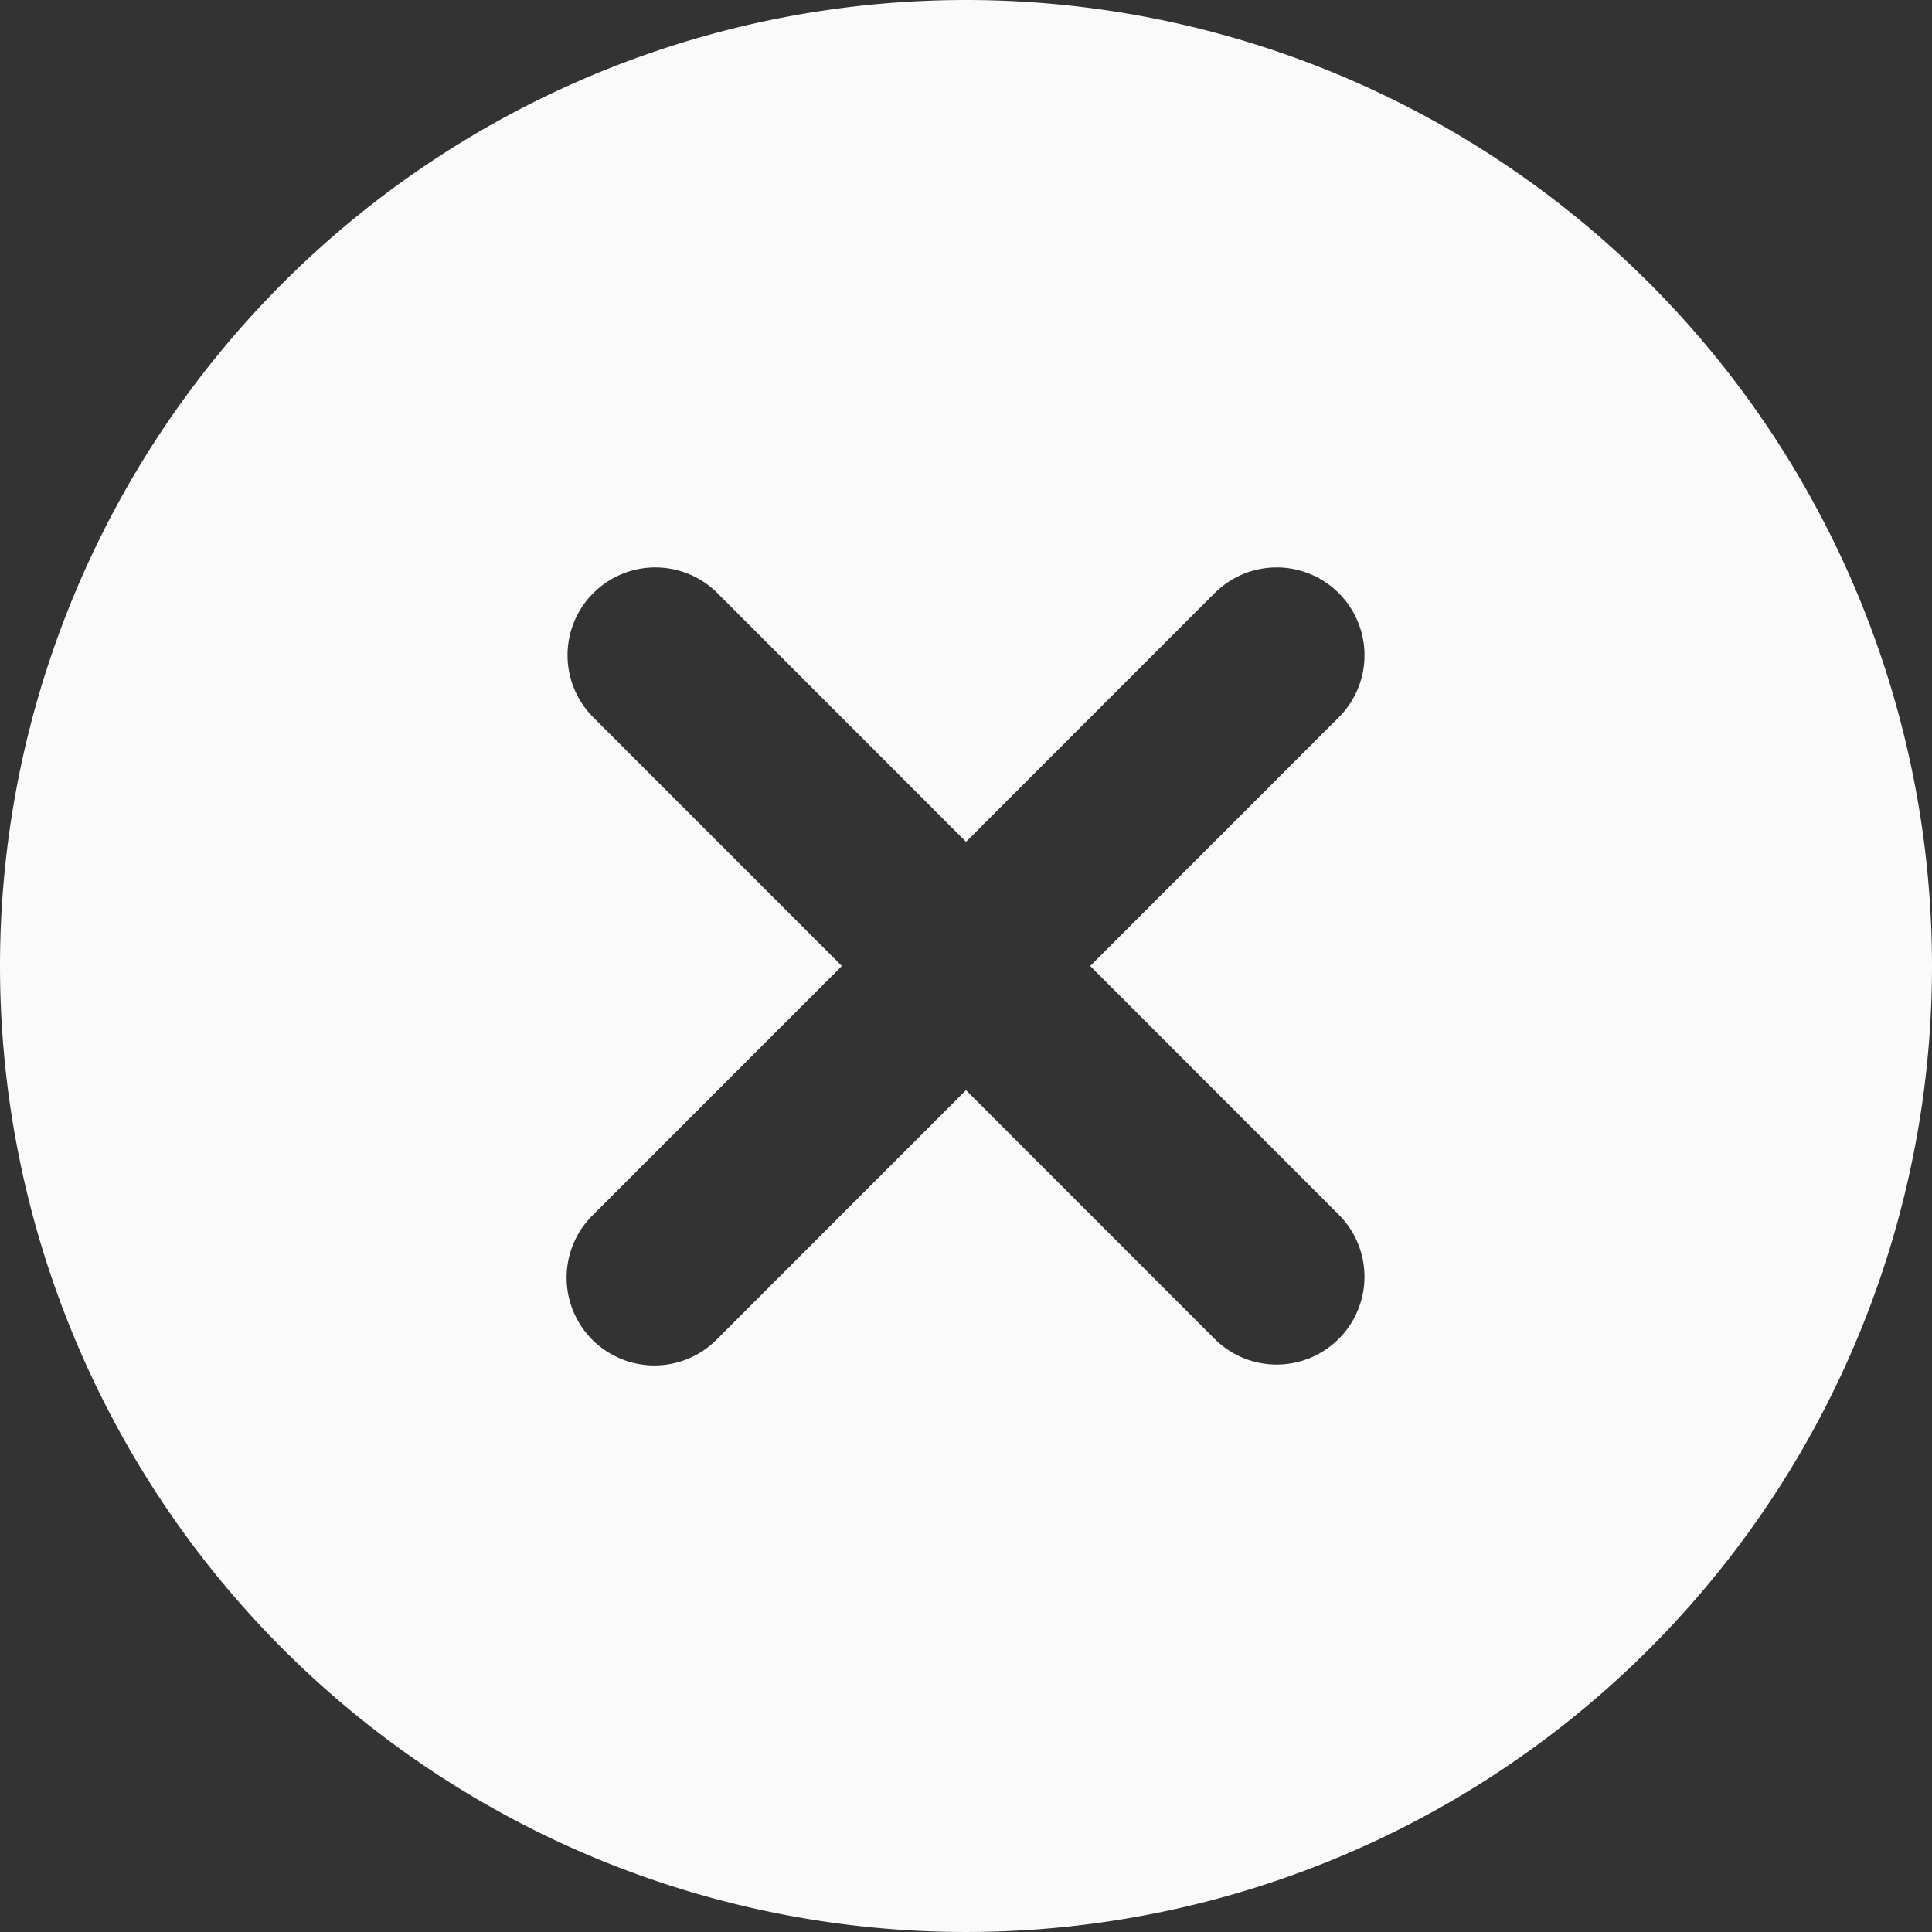
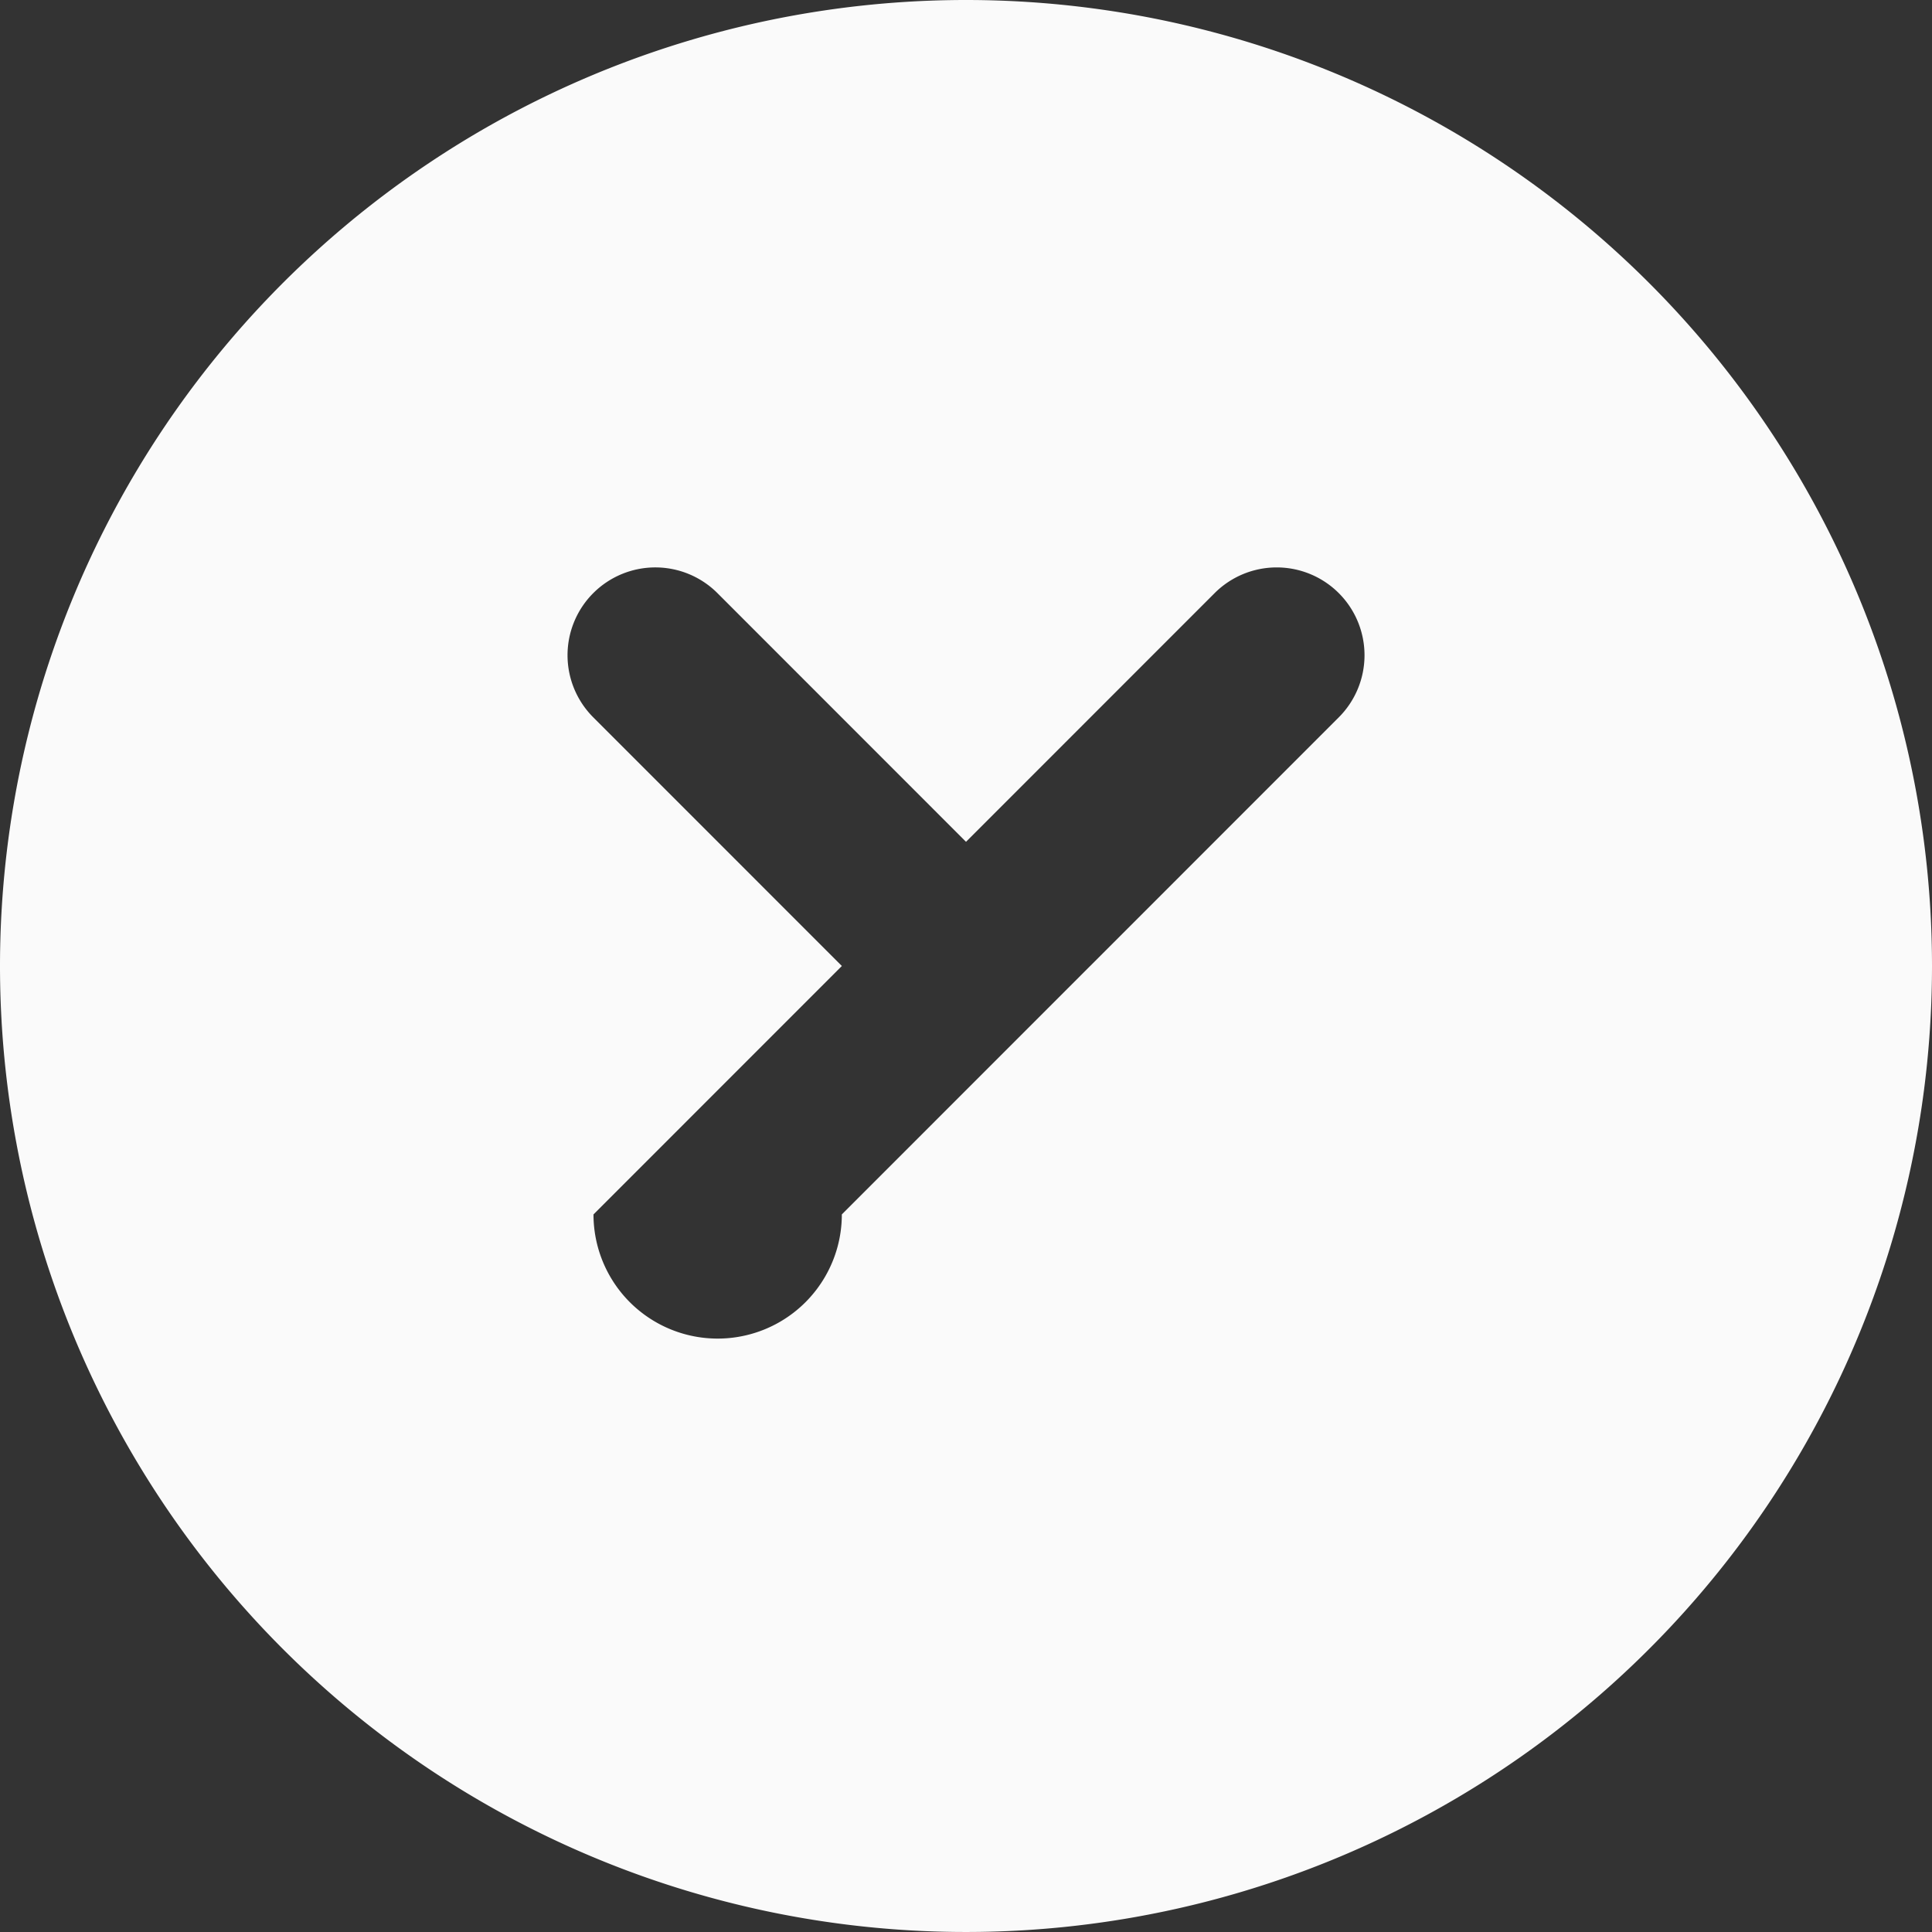
<svg xmlns="http://www.w3.org/2000/svg" width="288.745" height="288.745" viewBox="0 0 288.745 288.745">
  <rect x="0" y="0" width="288.745" height="288.745" fill="#333333" stroke="none" />
-   <path d="M145.372,1A144.372,144.372,0,1,0,289.745,145.372,144.372,144.372,0,0,0,145.372,1Zm55.675,181.5a13.124,13.124,0,1,1-18.56,18.56l-37.115-37.131-37.117,37.13A13.124,13.124,0,1,1,89.7,182.5l37.118-37.129L89.7,108.242a13.124,13.124,0,1,1,18.56-18.56l37.115,37.131,37.117-37.13a13.124,13.124,0,1,1,18.56,18.56l-37.118,37.129Z" transform="translate(-1 -1)" fill="#fafafa" />
+   <path d="M145.372,1A144.372,144.372,0,1,0,289.745,145.372,144.372,144.372,0,0,0,145.372,1Zm55.675,181.5l-37.115-37.131-37.117,37.13A13.124,13.124,0,1,1,89.7,182.5l37.118-37.129L89.7,108.242a13.124,13.124,0,1,1,18.56-18.56l37.115,37.131,37.117-37.13a13.124,13.124,0,1,1,18.56,18.56l-37.118,37.129Z" transform="translate(-1 -1)" fill="#fafafa" />
</svg>